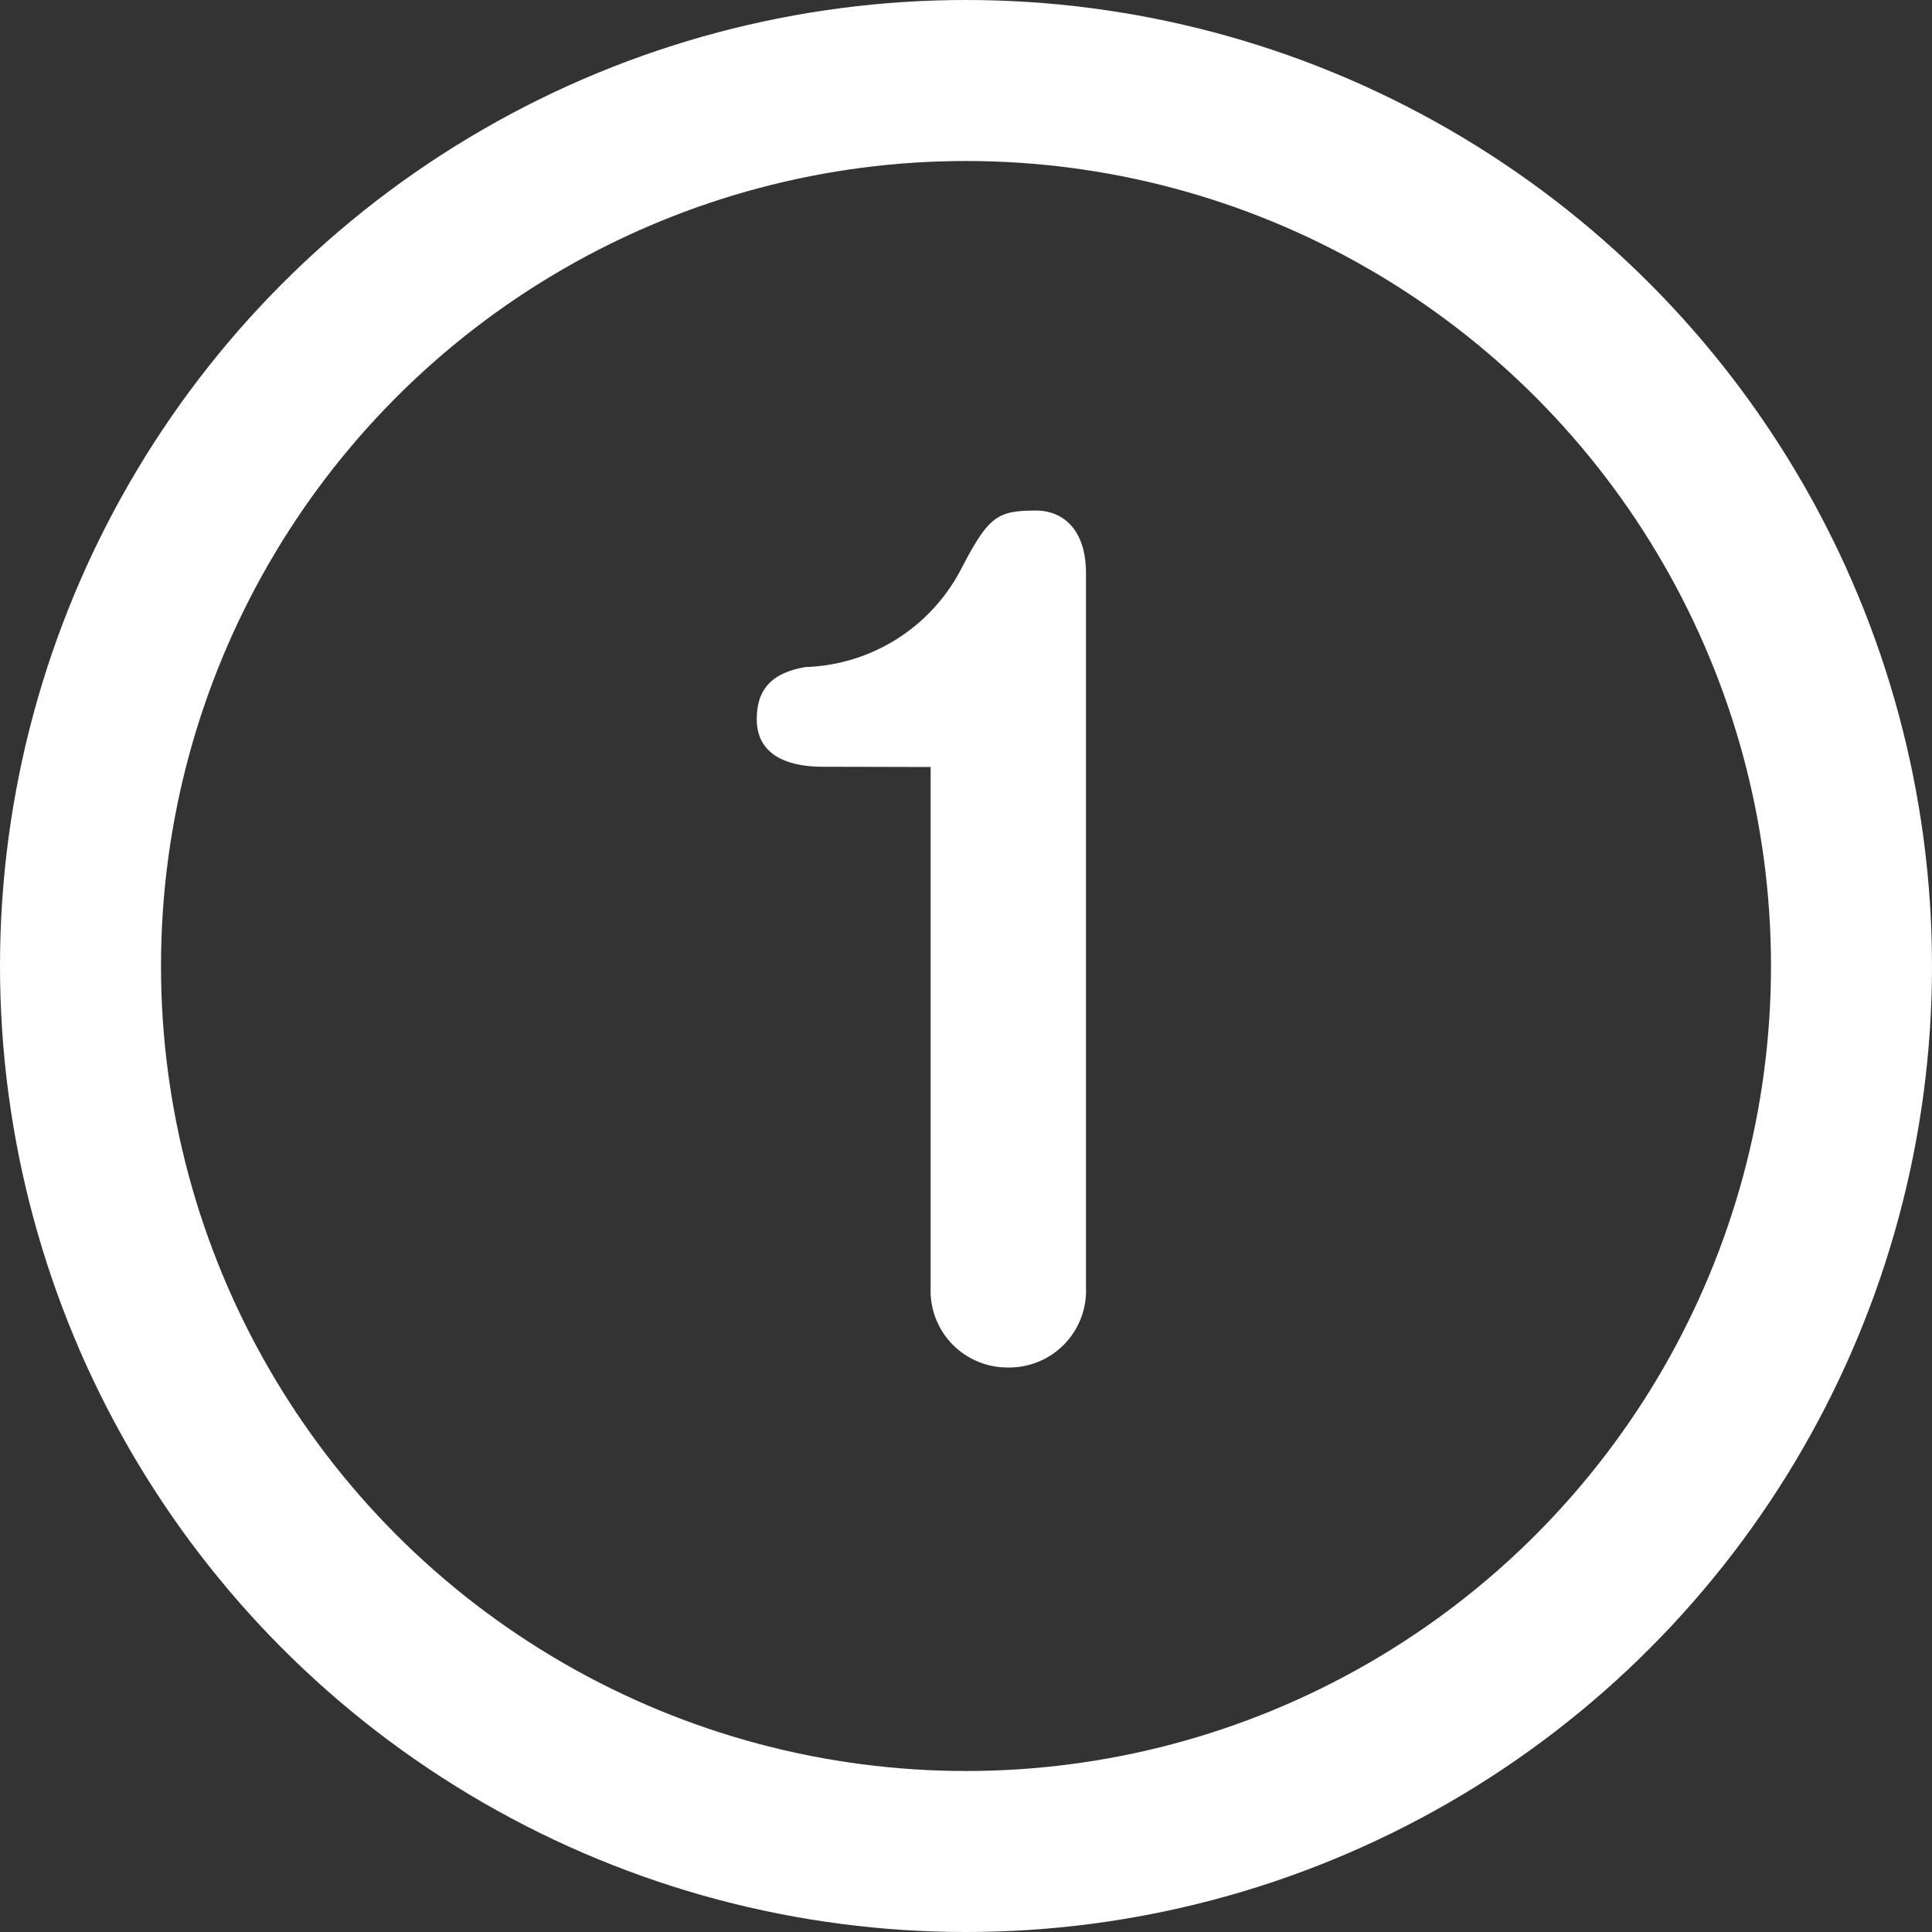
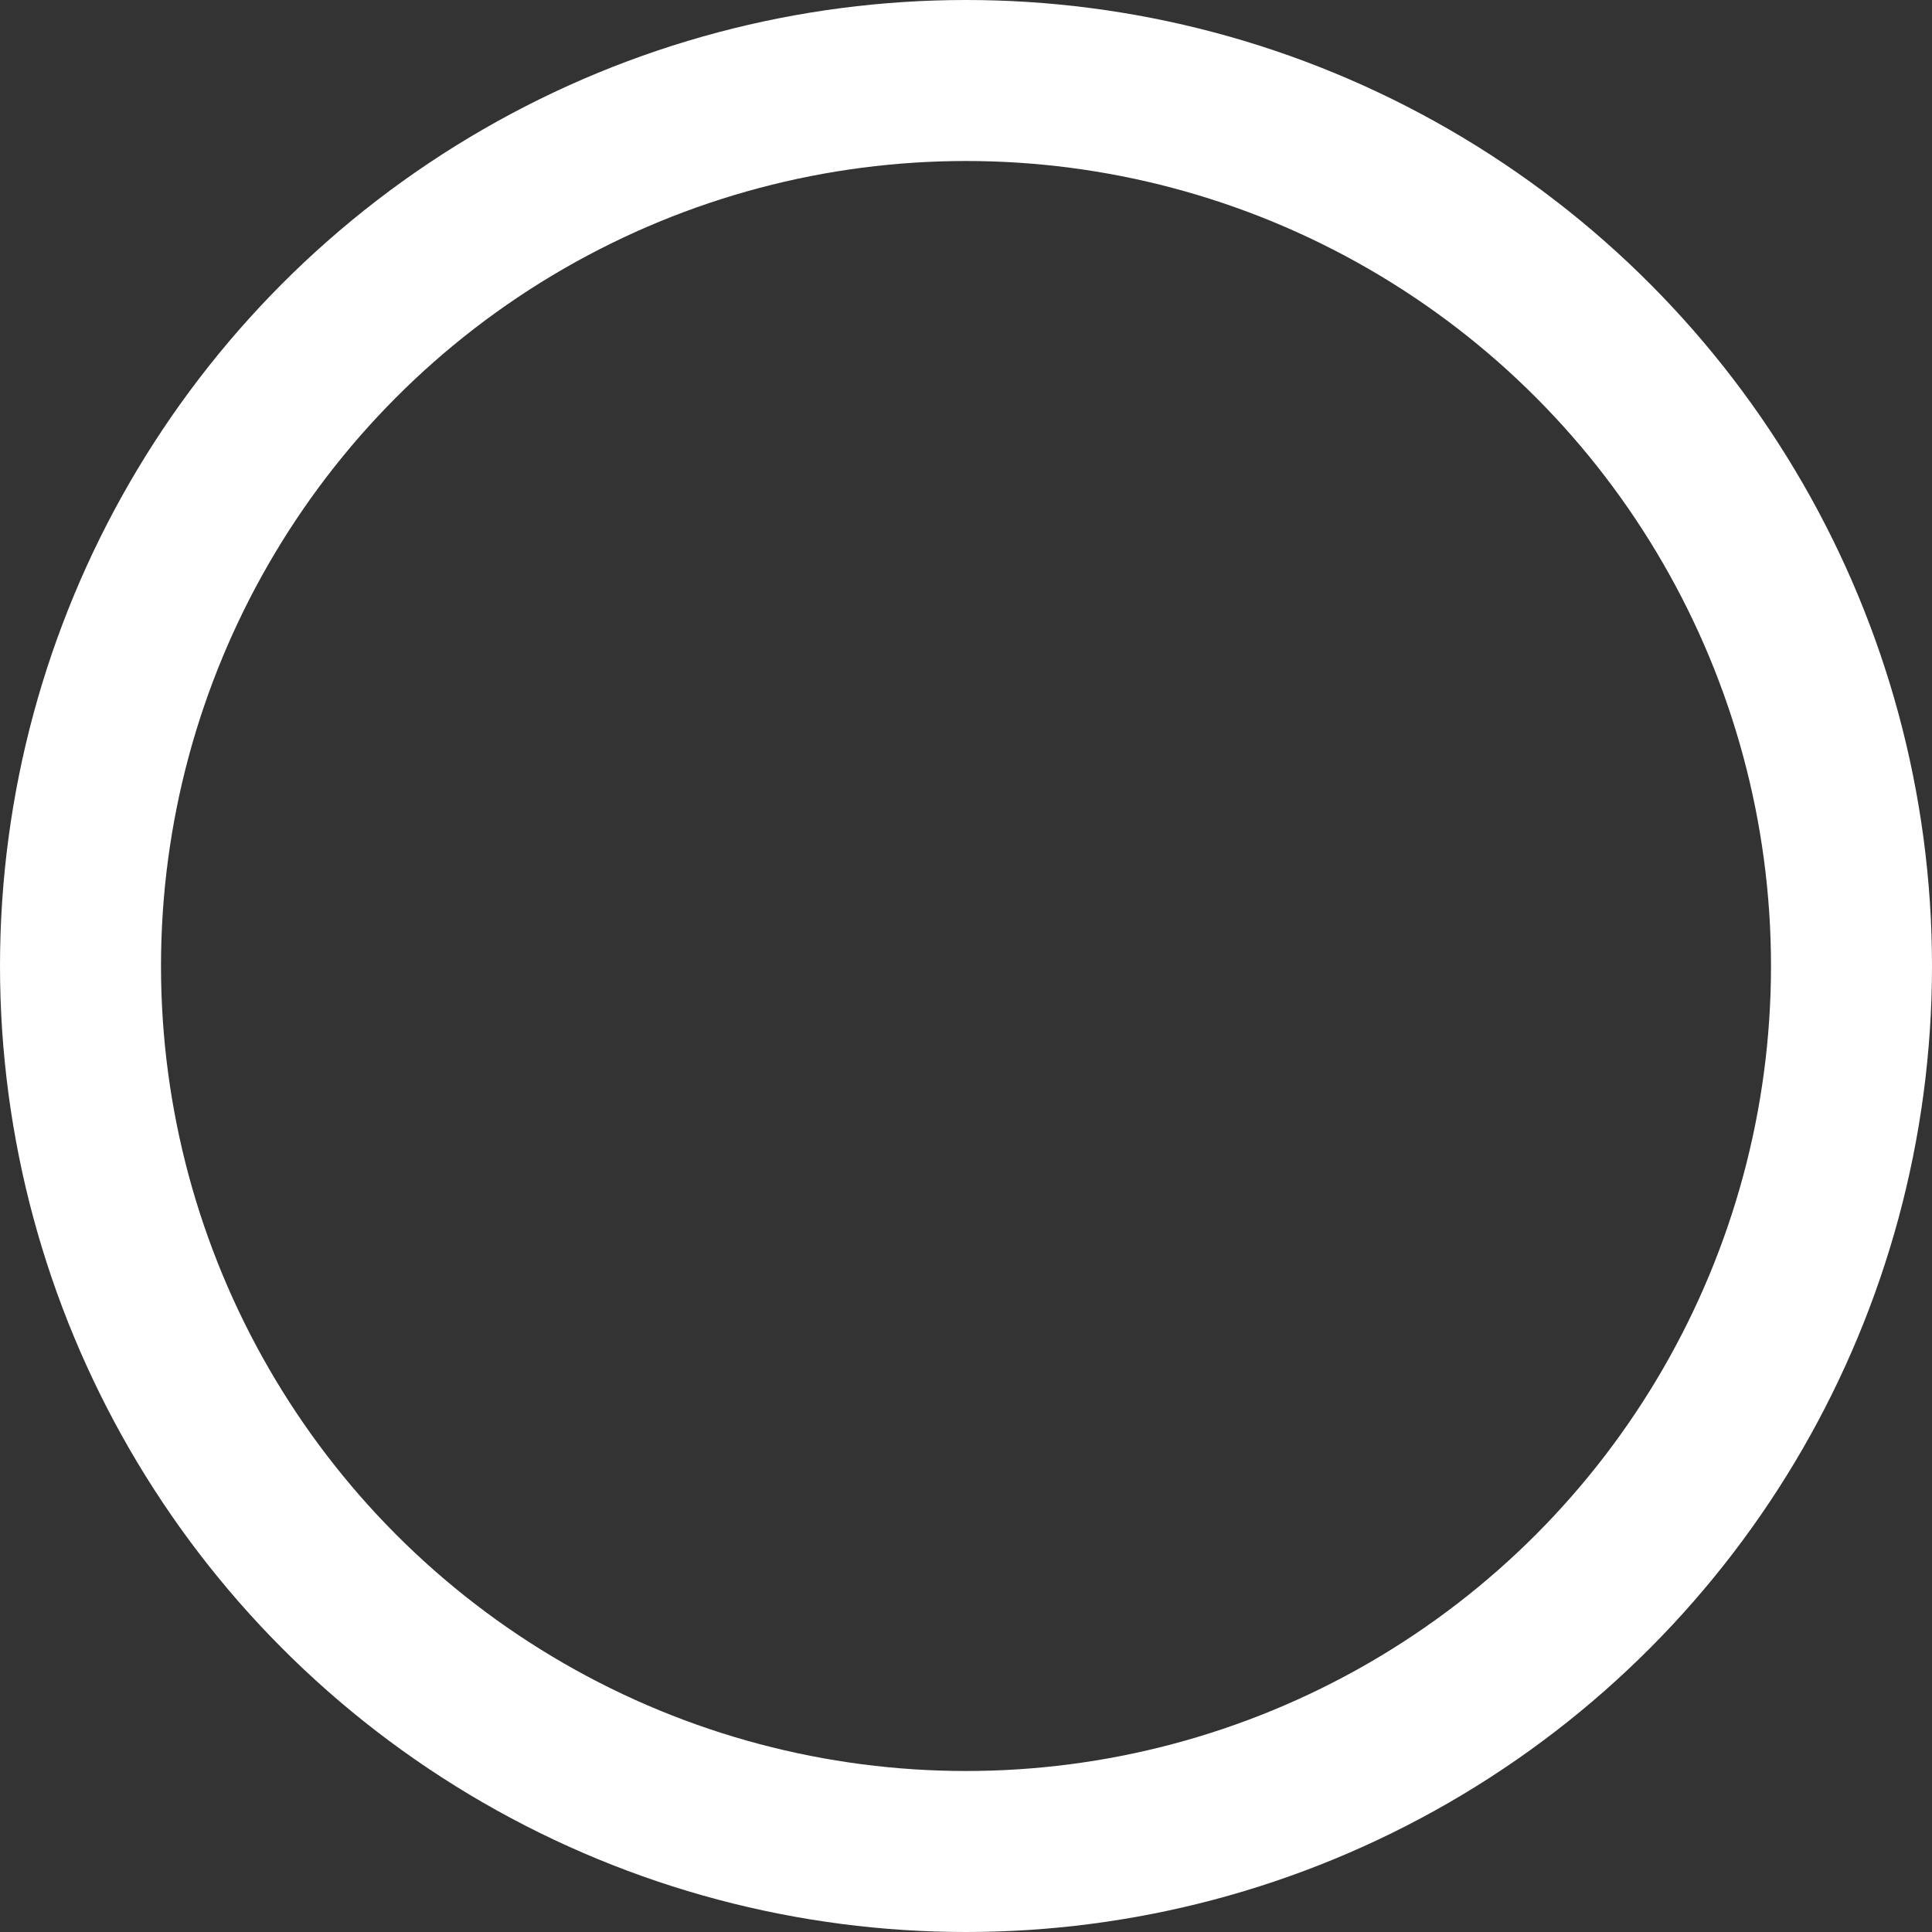
<svg xmlns="http://www.w3.org/2000/svg" width="30" height="30" viewBox="0 0 30 30">
  <rect x="0" y="0" width="30" height="30" fill="#333333" stroke="none" />
  <g id="icon-number-1-white" transform="translate(-962 -3585)">
    <g id="楕円形_2" data-name="楕円形 2" transform="translate(962 3585)" fill="none" stroke="#fff" stroke-width="2.5">
      <circle cx="15" cy="15" r="15" stroke="none" />
      <circle cx="15" cy="15" r="13.75" fill="none" />
    </g>
-     <path id="パス_11334" data-name="パス 11334" d="M-.549-9.09v8.082A1.192,1.192,0,0,0,.657.234,1.192,1.192,0,0,0,1.863-1.008V-12.1c0-.7-.378-.972-.774-.972-.612,0-.738.09-1.17.918a2.825,2.825,0,0,1-2.412,1.512c-.522.09-.756.342-.756.81,0,.54.45.738,1.026.738Z" transform="translate(977 3606)" fill="#fff" />
  </g>
</svg>